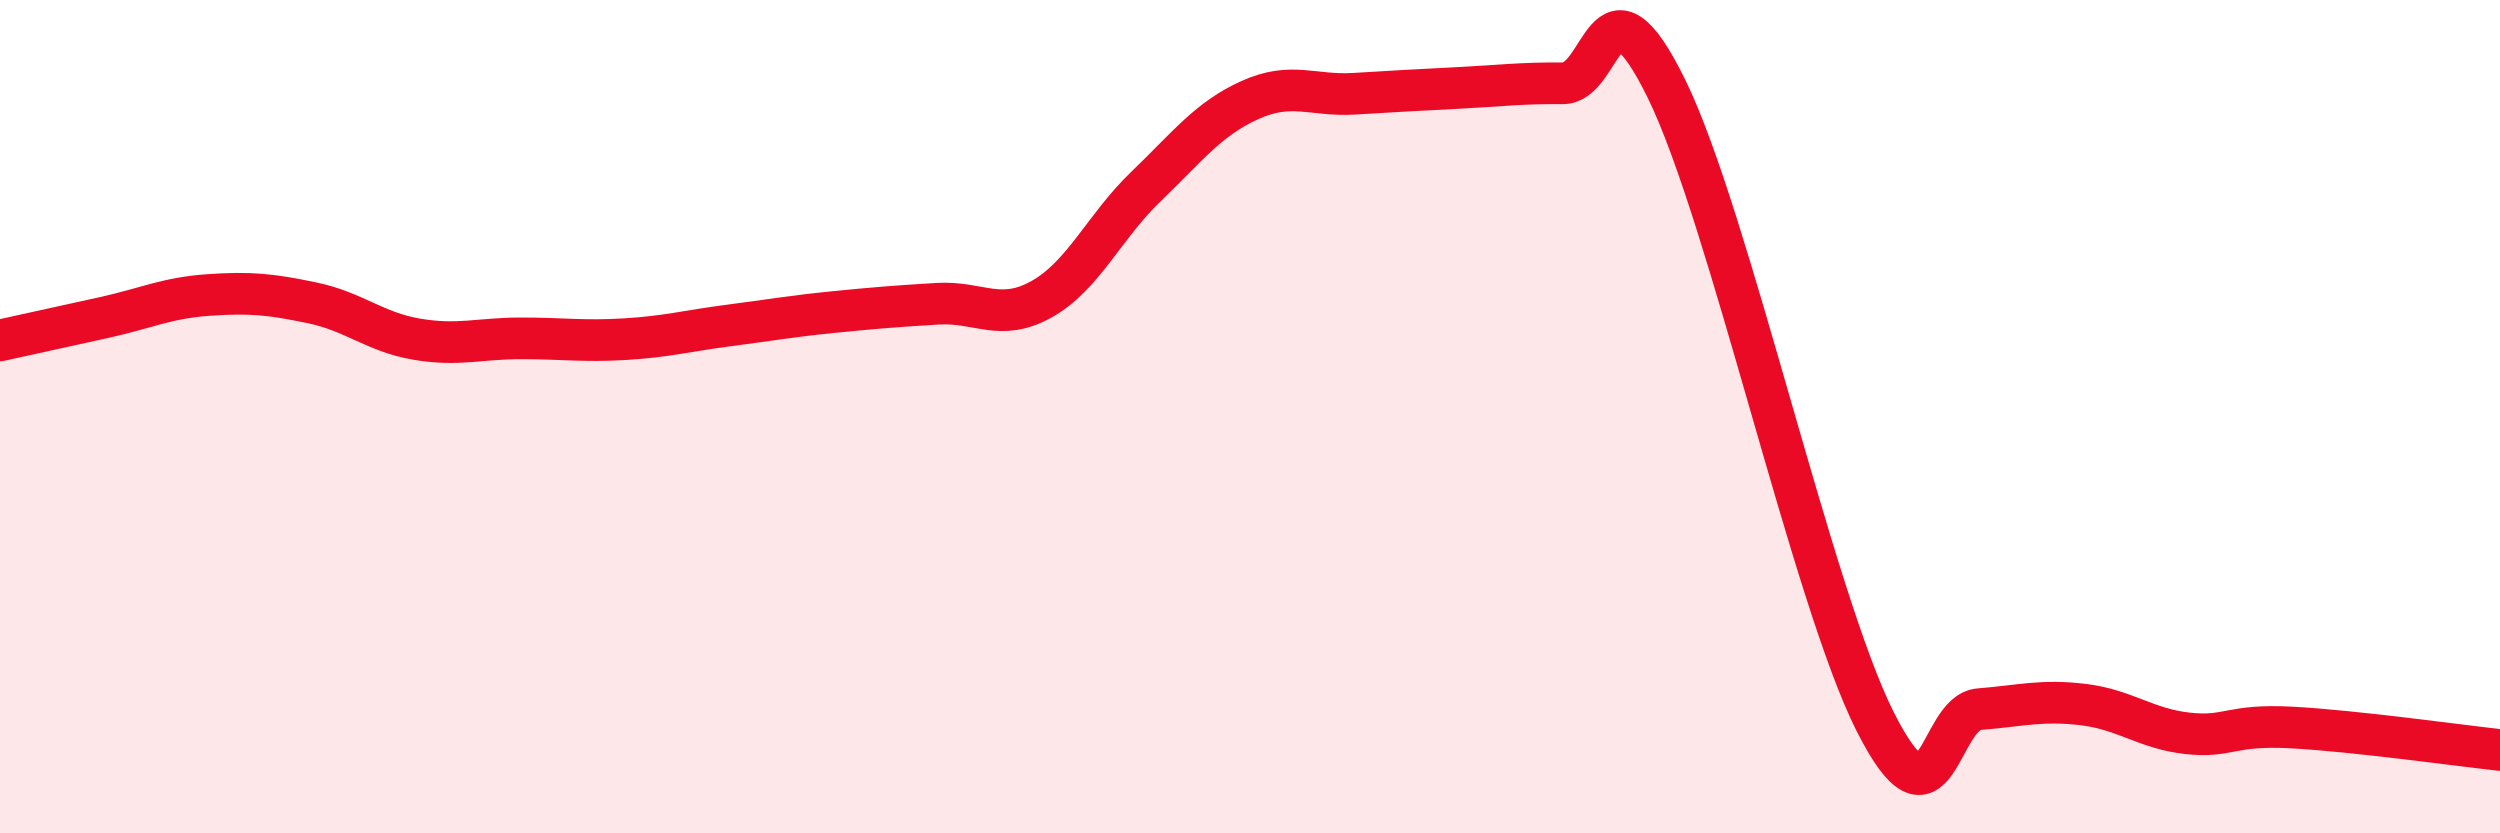
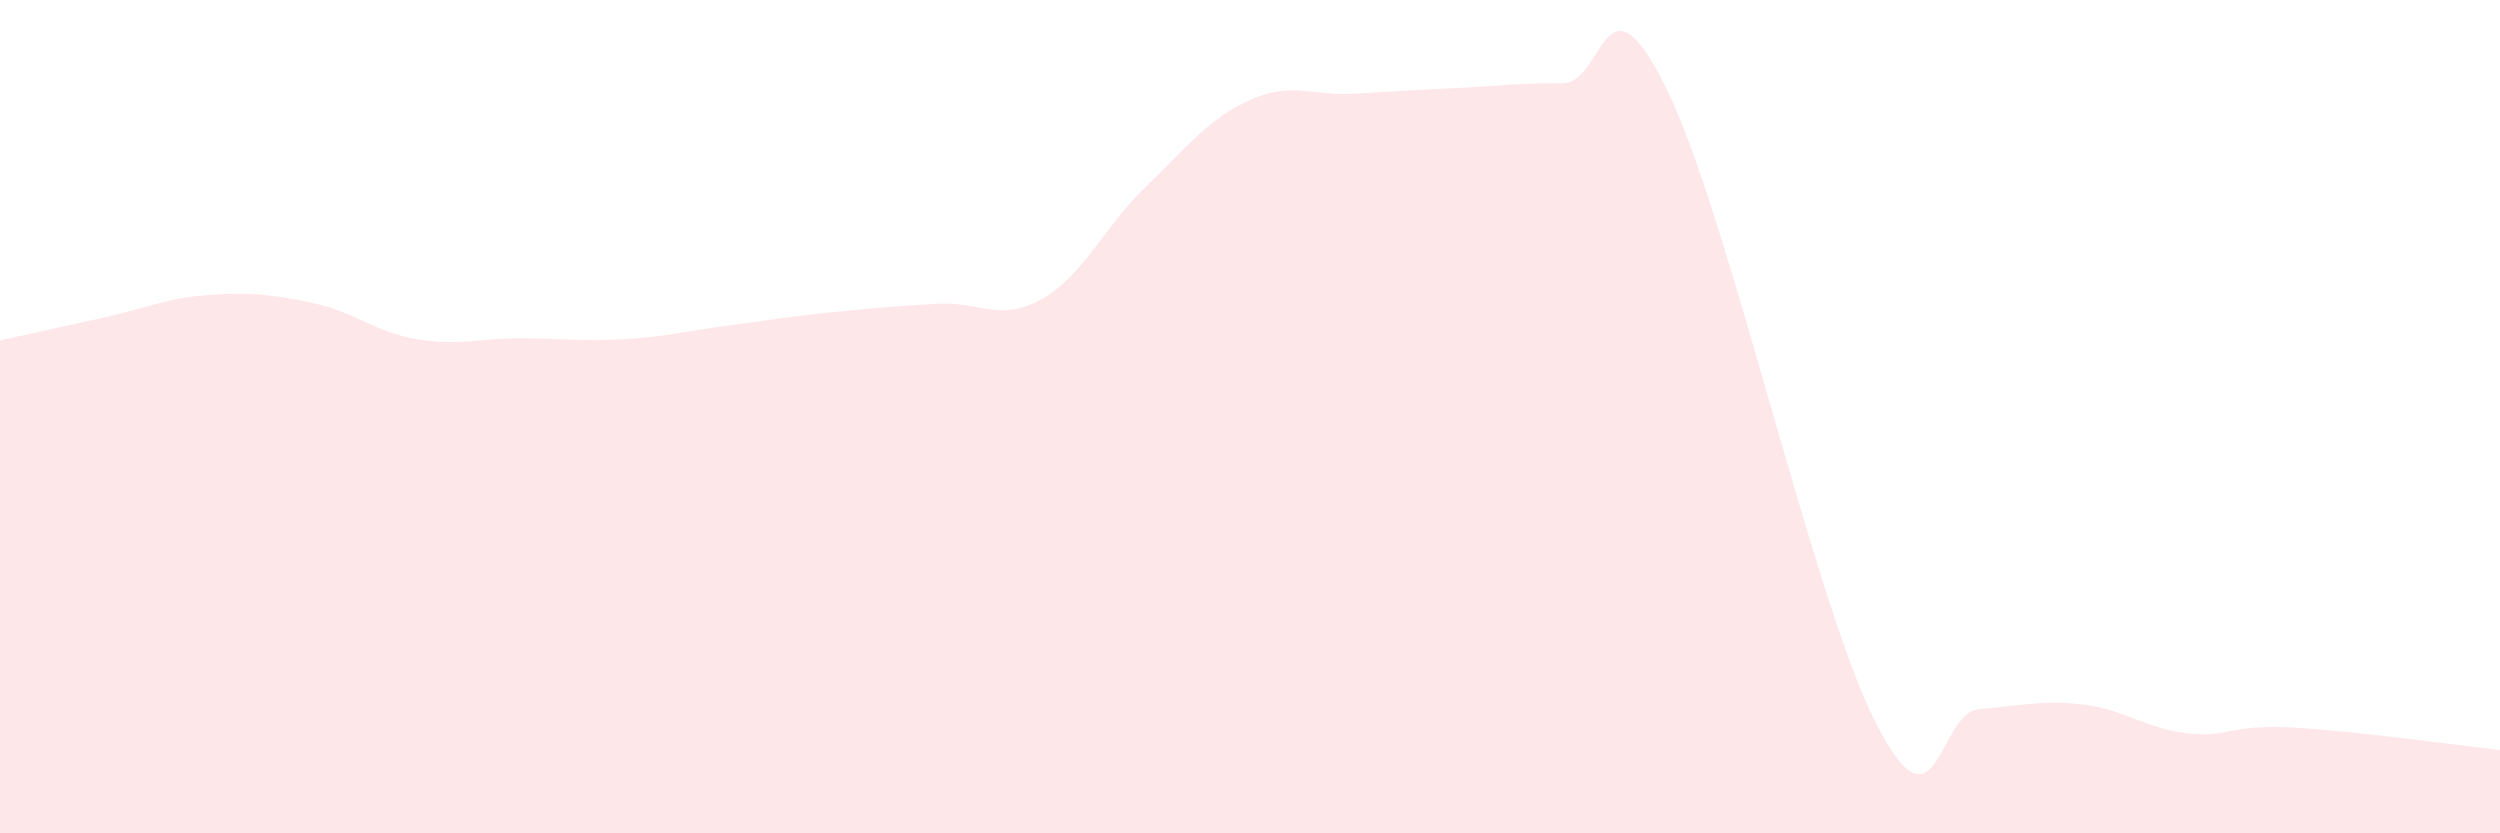
<svg xmlns="http://www.w3.org/2000/svg" width="60" height="20" viewBox="0 0 60 20">
  <path d="M 0,8.17 C 0.5,8.06 1.5,7.84 2.5,7.62 C 3.5,7.4 4,7.15 5,7.08 C 6,7.01 6.5,7.06 7.5,7.27 C 8.5,7.48 9,7.97 10,8.14 C 11,8.31 11.5,8.12 12.5,8.12 C 13.5,8.12 14,8.2 15,8.14 C 16,8.08 16.5,7.94 17.5,7.81 C 18.5,7.68 19,7.59 20,7.49 C 21,7.39 21.5,7.35 22.5,7.29 C 23.5,7.23 24,7.74 25,7.18 C 26,6.62 26.5,5.44 27.5,4.48 C 28.5,3.52 29,2.85 30,2.4 C 31,1.95 31.5,2.31 32.5,2.25 C 33.5,2.19 34,2.16 35,2.11 C 36,2.06 36.5,1.99 37.5,2 C 38.5,2.01 38.5,-0.92 40,2.14 C 41.5,5.2 43.5,14.33 45,17.31 C 46.5,20.29 46.5,17.1 47.5,17.02 C 48.5,16.94 49,16.79 50,16.91 C 51,17.03 51.5,17.49 52.5,17.6 C 53.5,17.71 53.5,17.38 55,17.46 C 56.5,17.54 59,17.89 60,18L60 20L0 20Z" fill="#EB0A25" opacity="0.1" stroke-linecap="round" stroke-linejoin="round" />
-   <path d="M 0,8.17 C 0.5,8.06 1.5,7.84 2.5,7.62 C 3.5,7.4 4,7.15 5,7.08 C 6,7.01 6.5,7.06 7.5,7.27 C 8.5,7.48 9,7.97 10,8.14 C 11,8.31 11.5,8.12 12.5,8.12 C 13.5,8.12 14,8.2 15,8.14 C 16,8.08 16.5,7.94 17.5,7.81 C 18.5,7.68 19,7.59 20,7.49 C 21,7.39 21.5,7.35 22.5,7.29 C 23.5,7.23 24,7.74 25,7.18 C 26,6.62 26.5,5.44 27.5,4.48 C 28.5,3.52 29,2.85 30,2.4 C 31,1.95 31.5,2.31 32.5,2.25 C 33.5,2.19 34,2.16 35,2.11 C 36,2.06 36.5,1.99 37.5,2 C 38.5,2.01 38.5,-0.92 40,2.14 C 41.5,5.2 43.5,14.33 45,17.31 C 46.5,20.29 46.5,17.1 47.5,17.02 C 48.5,16.94 49,16.79 50,16.91 C 51,17.03 51.5,17.49 52.5,17.6 C 53.5,17.71 53.5,17.38 55,17.46 C 56.5,17.54 59,17.89 60,18" stroke="#EB0A25" stroke-width="1" fill="none" stroke-linecap="round" stroke-linejoin="round" />
</svg>